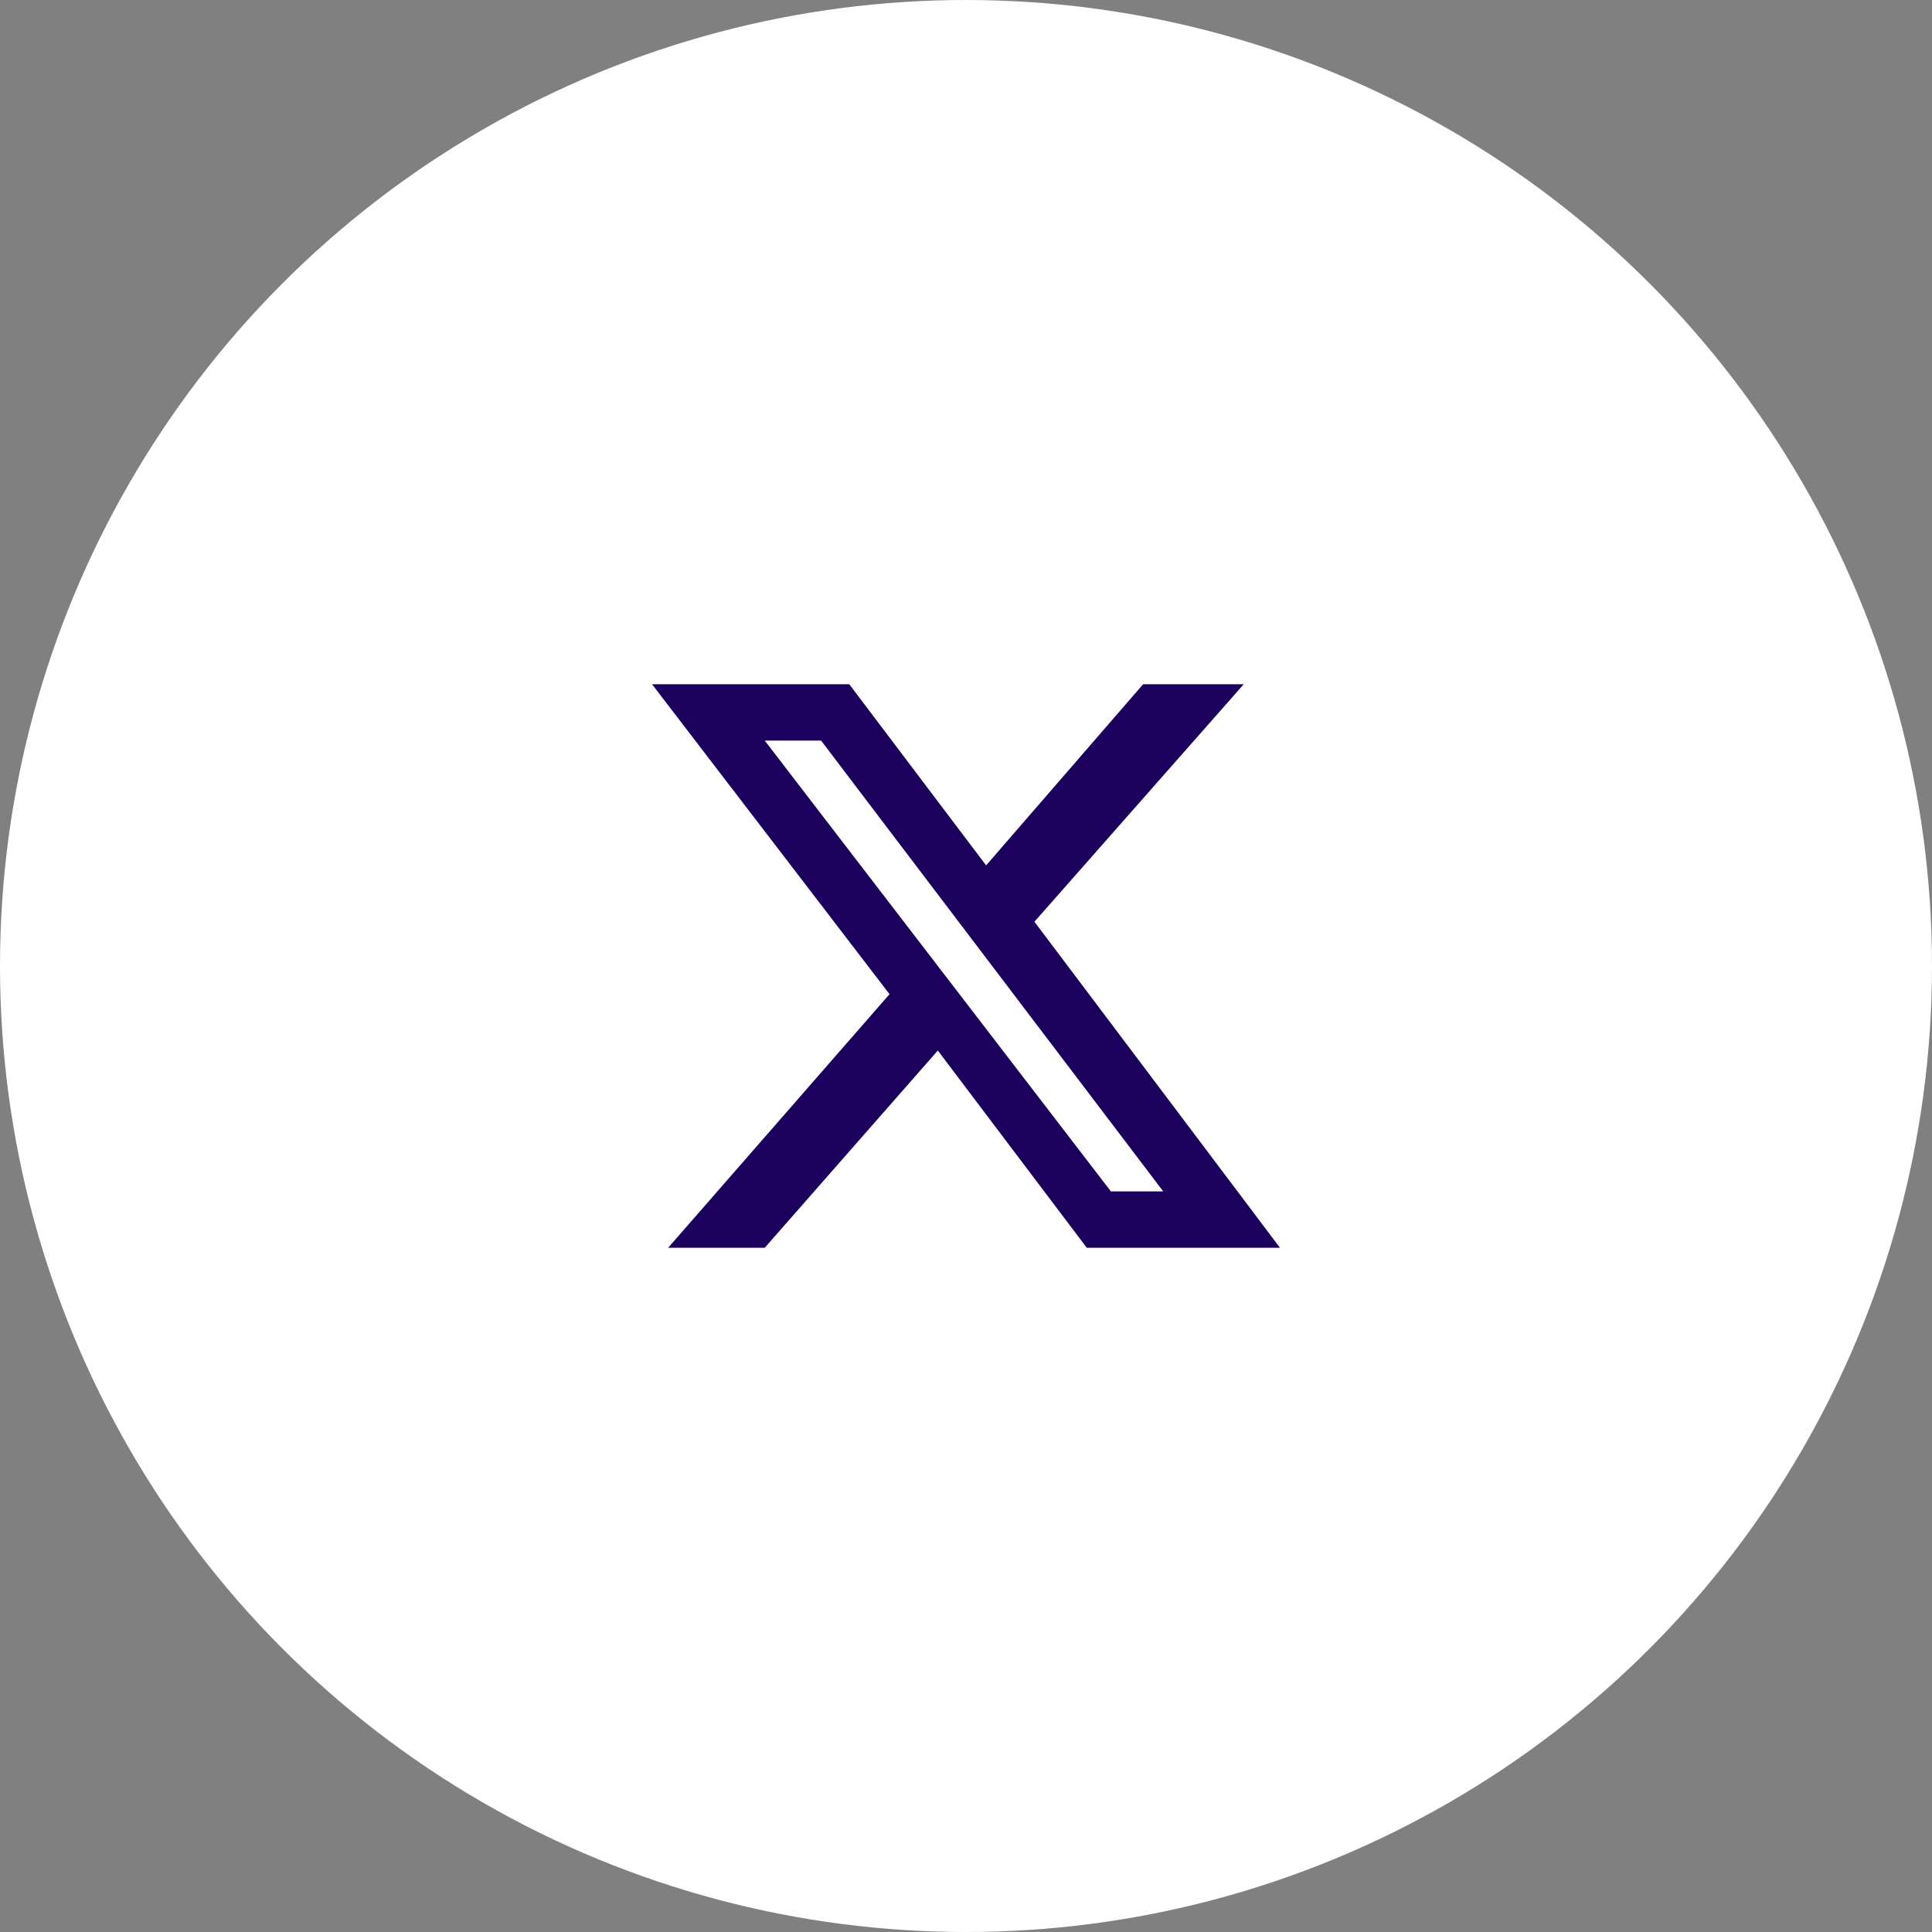
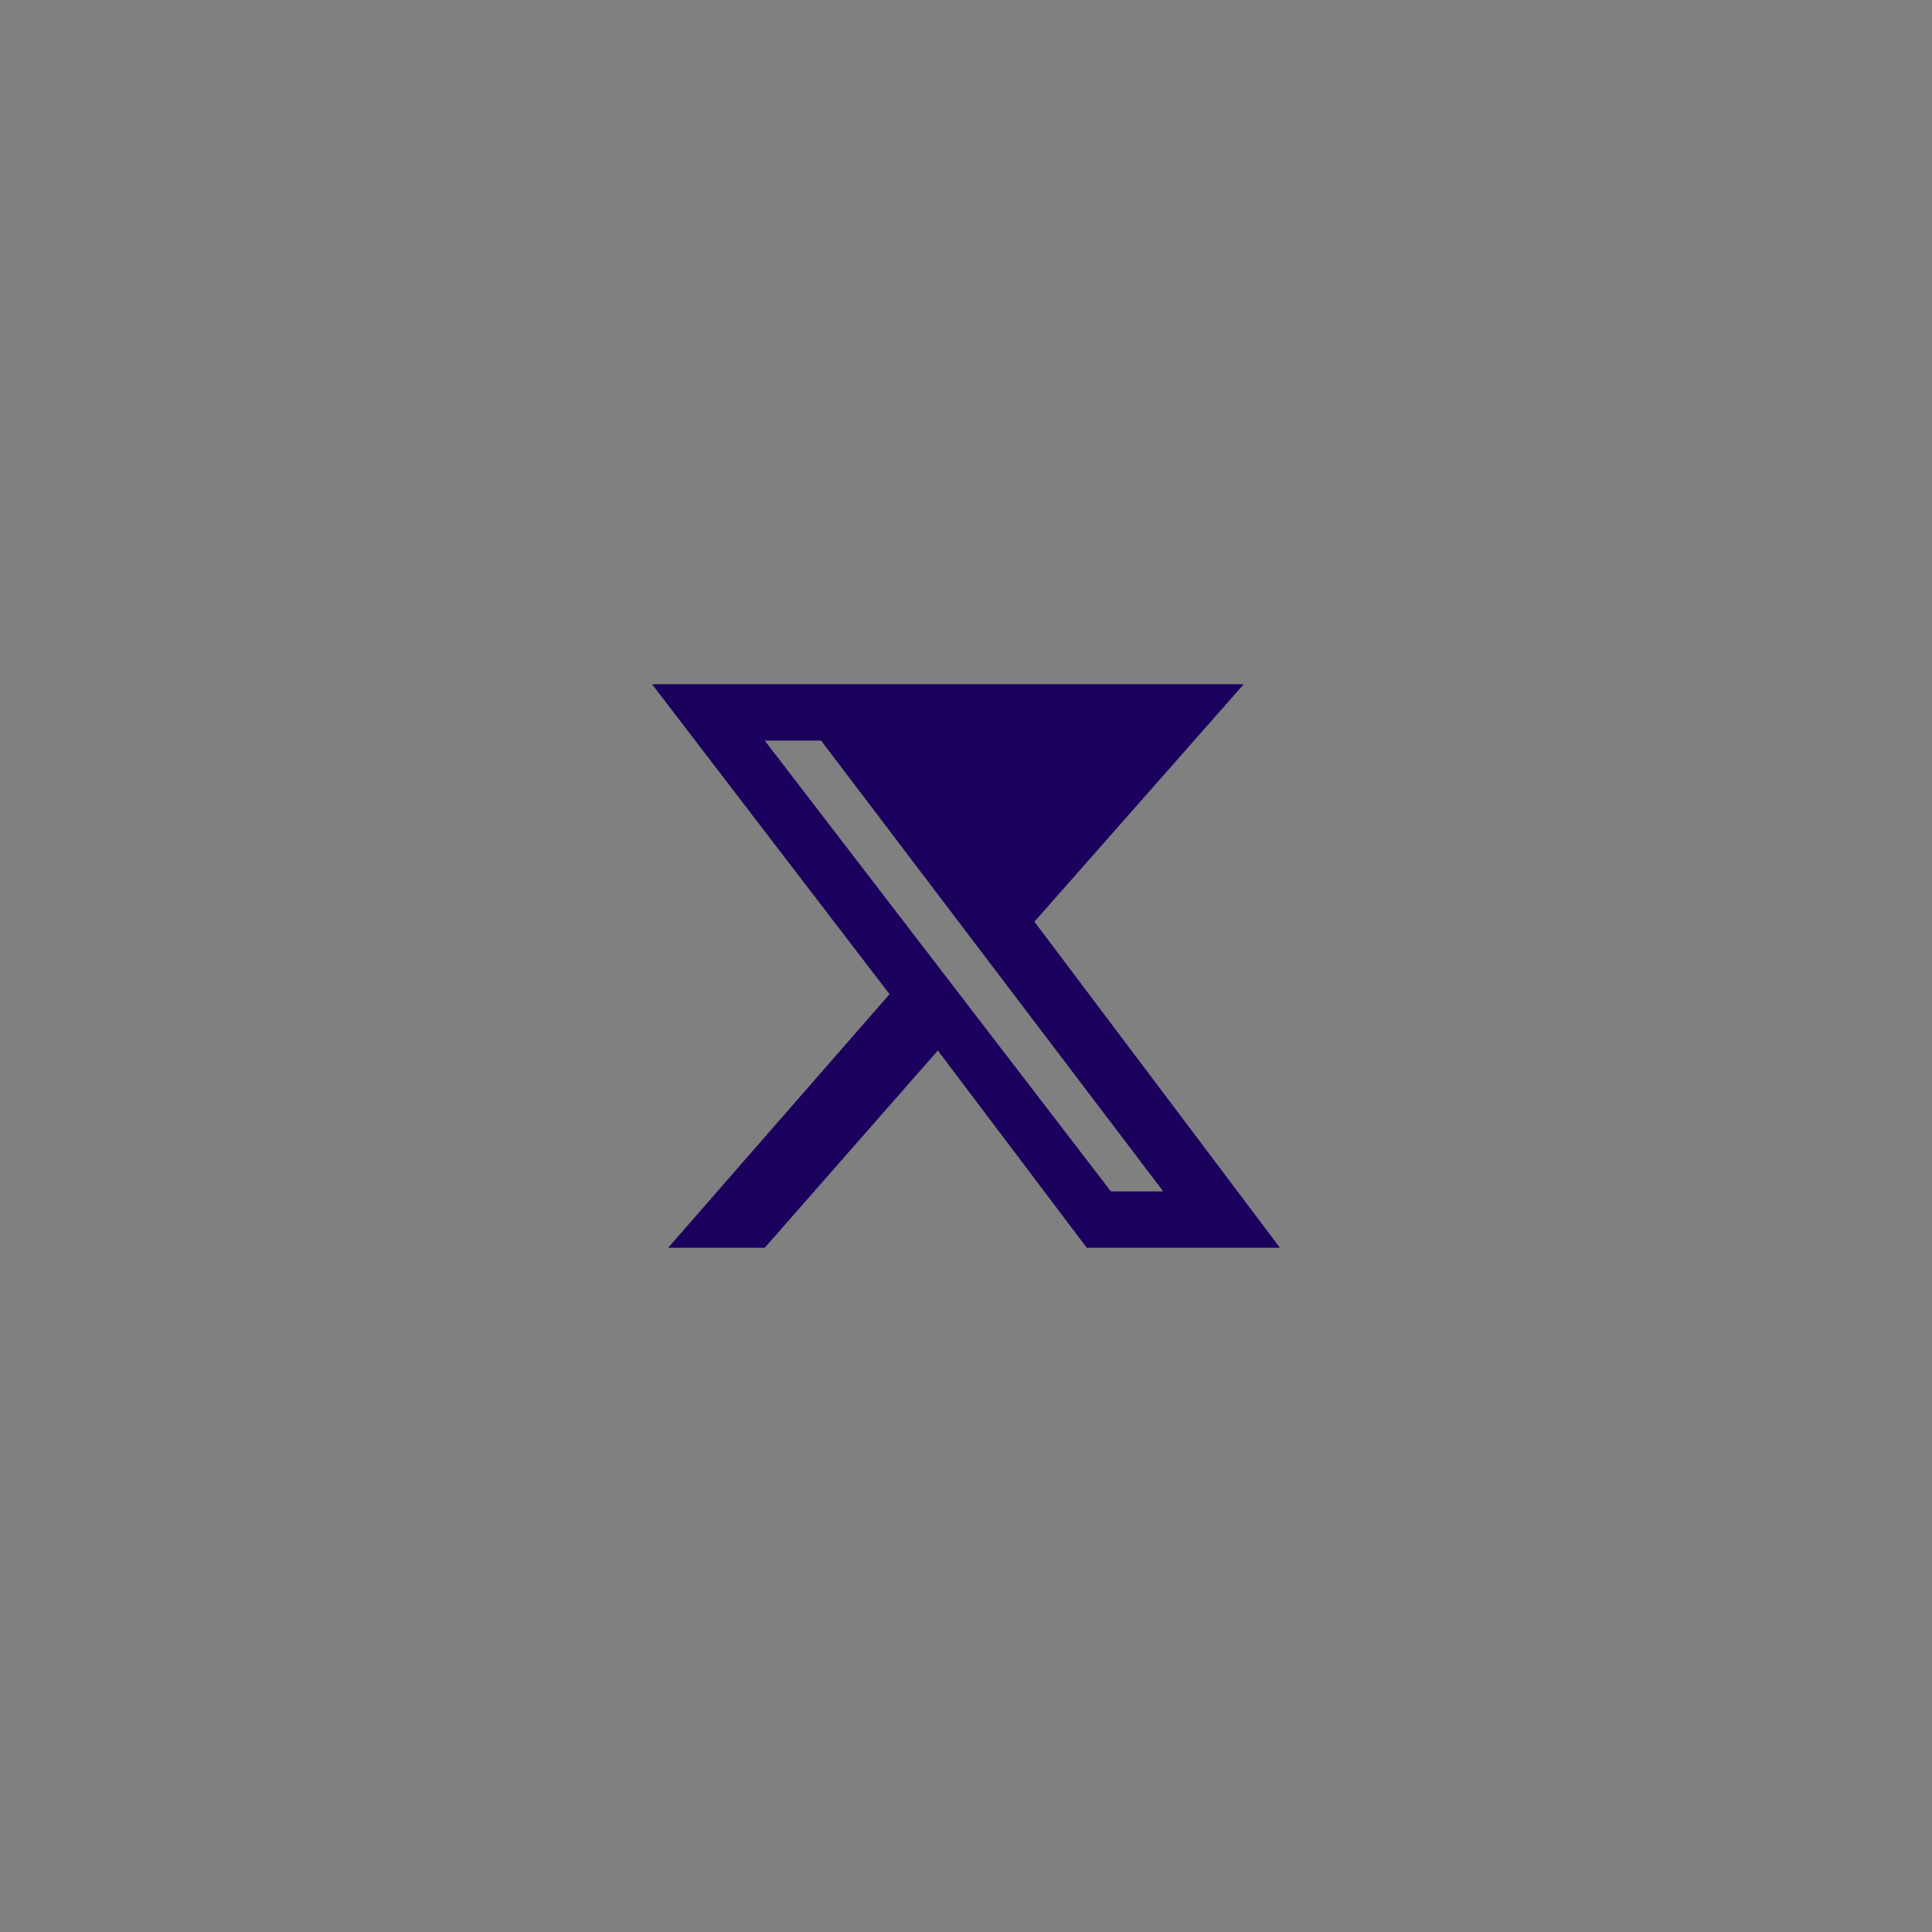
<svg xmlns="http://www.w3.org/2000/svg" id="Layer_1" width="48" height="48" version="1.1" viewBox="0 0 48 48">
  <rect x="0" y="0" width="48" height="48" fill="#808080" stroke="none" />
  <defs>
    <style>
      .st0 {
        fill: #fff;
      }

      .st1 {
        fill: #1c005e;
      }
    </style>
  </defs>
  <g id="Group_4080">
-     <circle id="Ellipse_45" class="st0" cx="24" cy="24" r="24" />
-     <path class="st1" d="M28.5,17h2.4l-5.2,5.9,6.1,8.1h-4.8l-3.7-4.9-4.3,4.9h-2.4l5.5-6.3-5.9-7.7h4.9l3.4,4.5,3.9-4.5h.1ZM27.6,29.6h1.3l-8.5-11.2h-1.4s8.6,11.2,8.6,11.2Z" />
+     <path class="st1" d="M28.5,17h2.4l-5.2,5.9,6.1,8.1h-4.8l-3.7-4.9-4.3,4.9h-2.4l5.5-6.3-5.9-7.7h4.9h.1ZM27.6,29.6h1.3l-8.5-11.2h-1.4s8.6,11.2,8.6,11.2Z" />
  </g>
</svg>